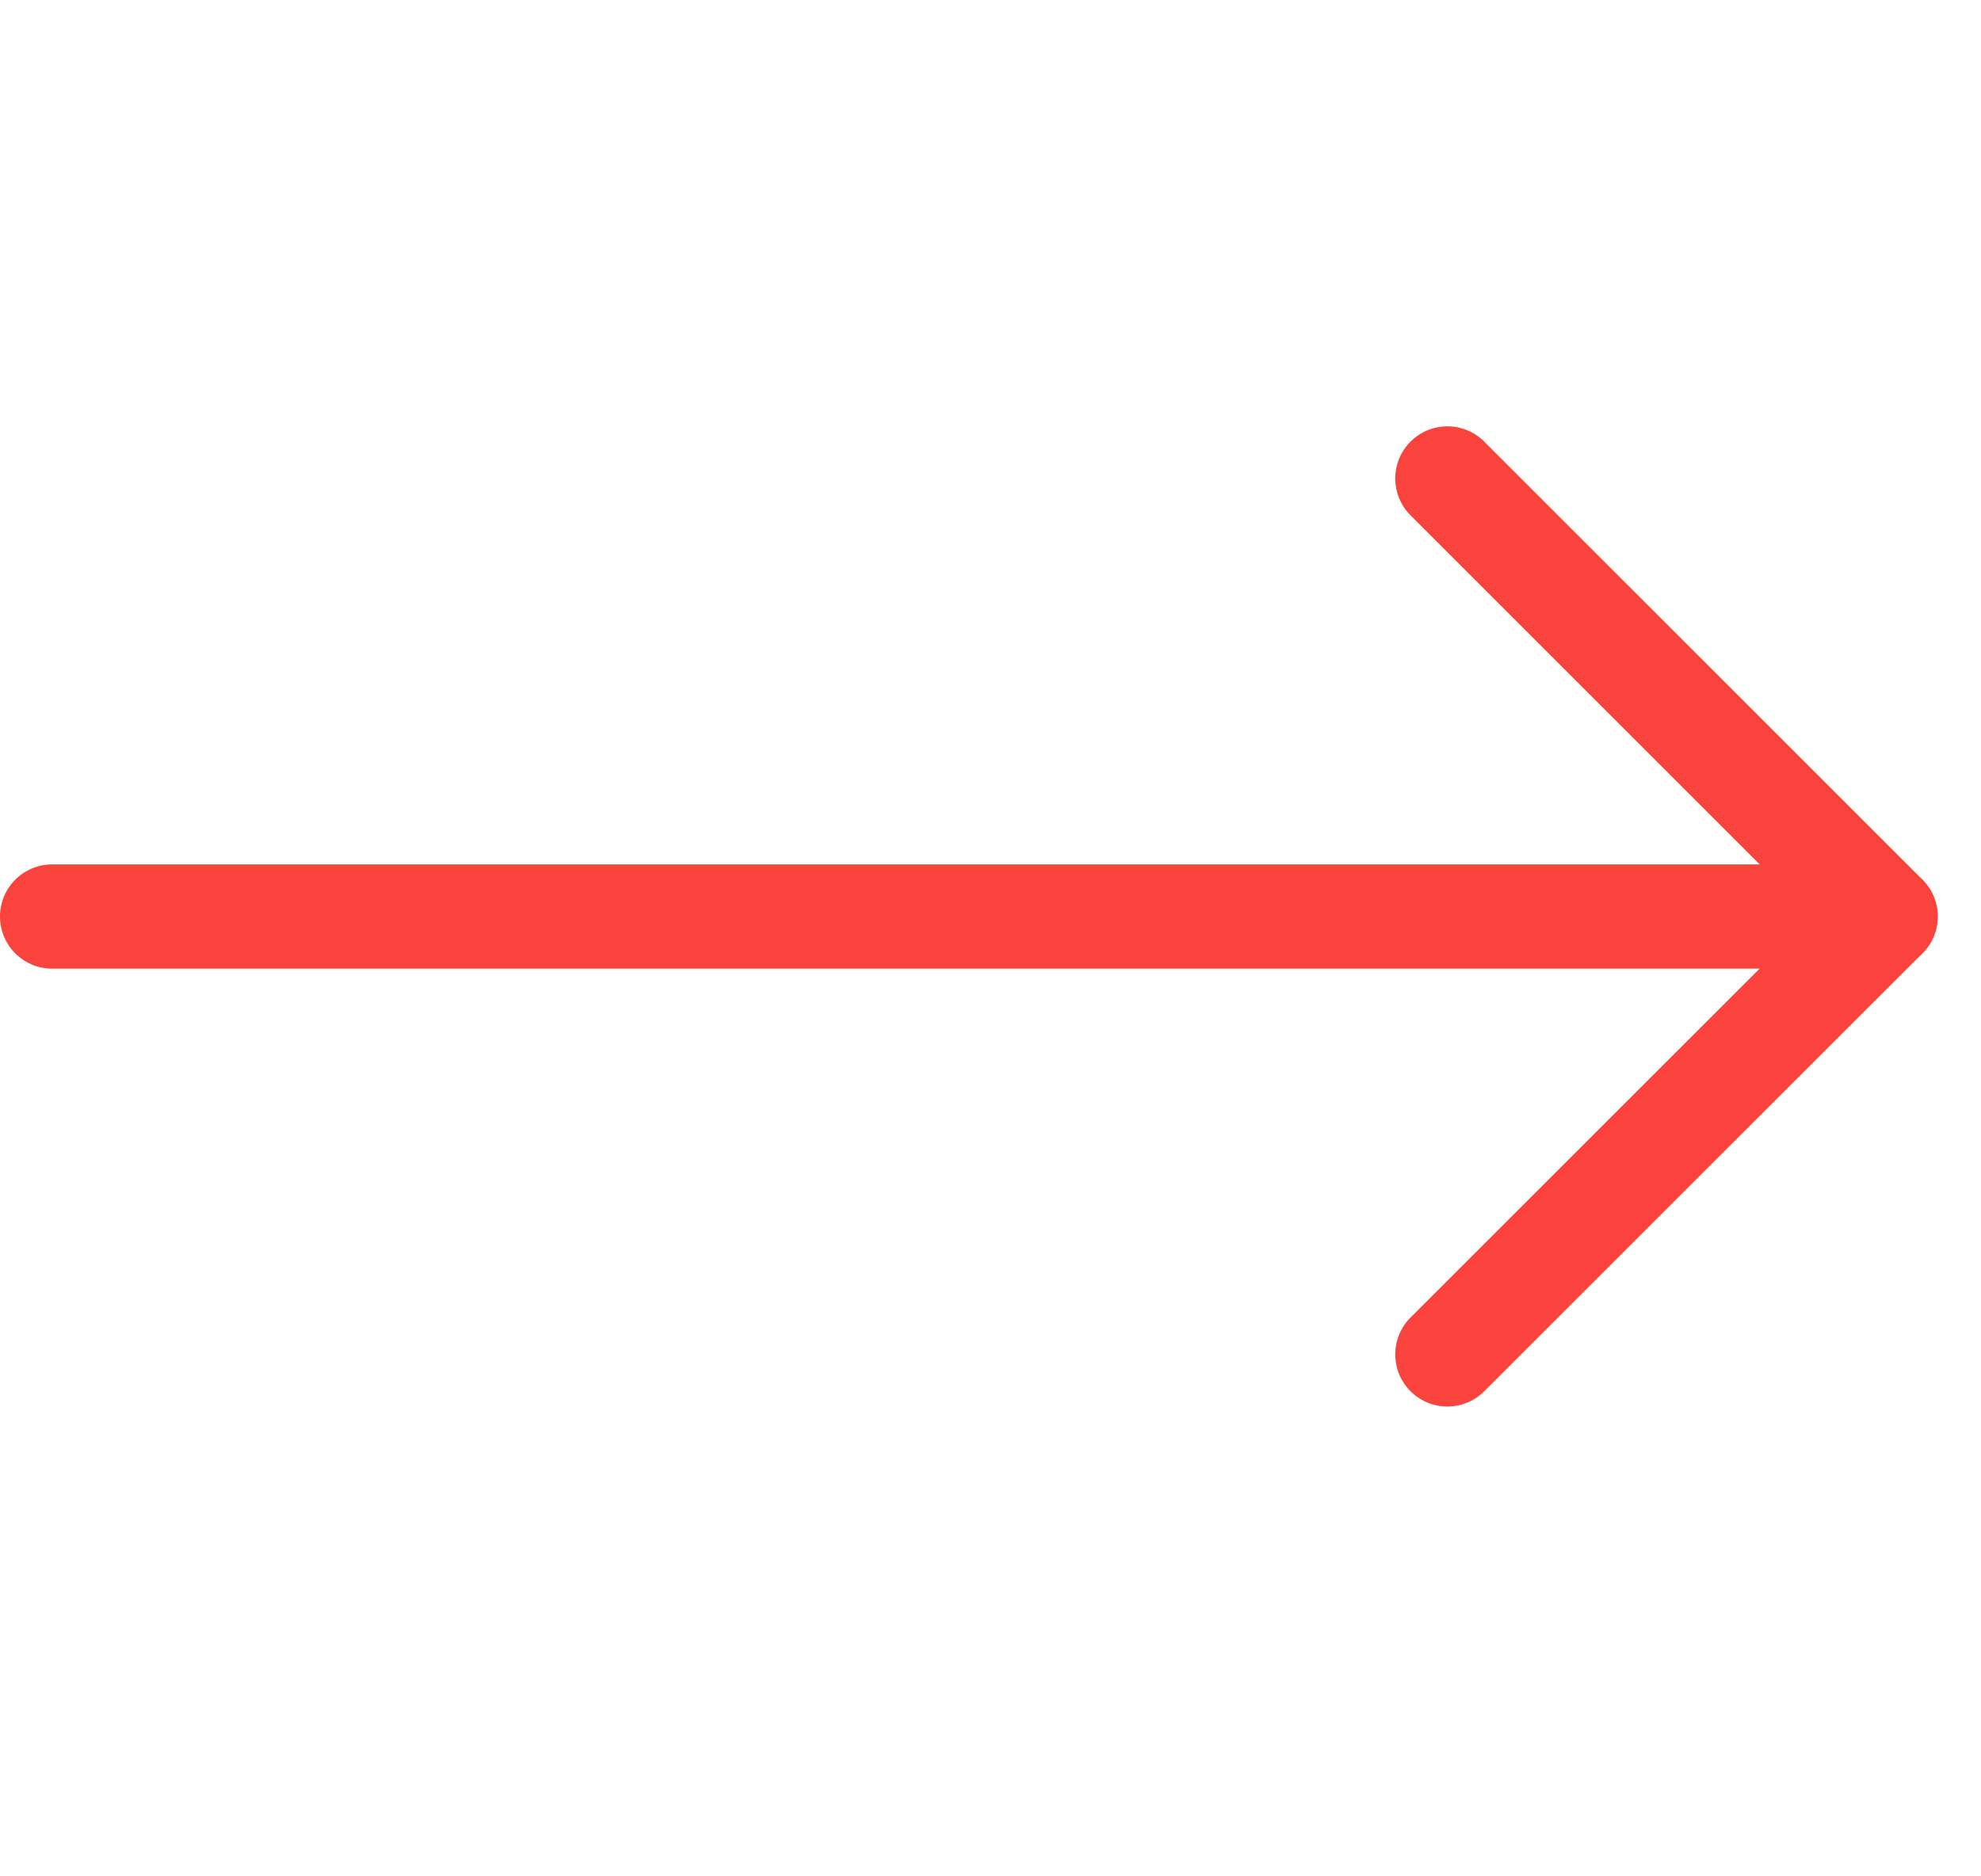
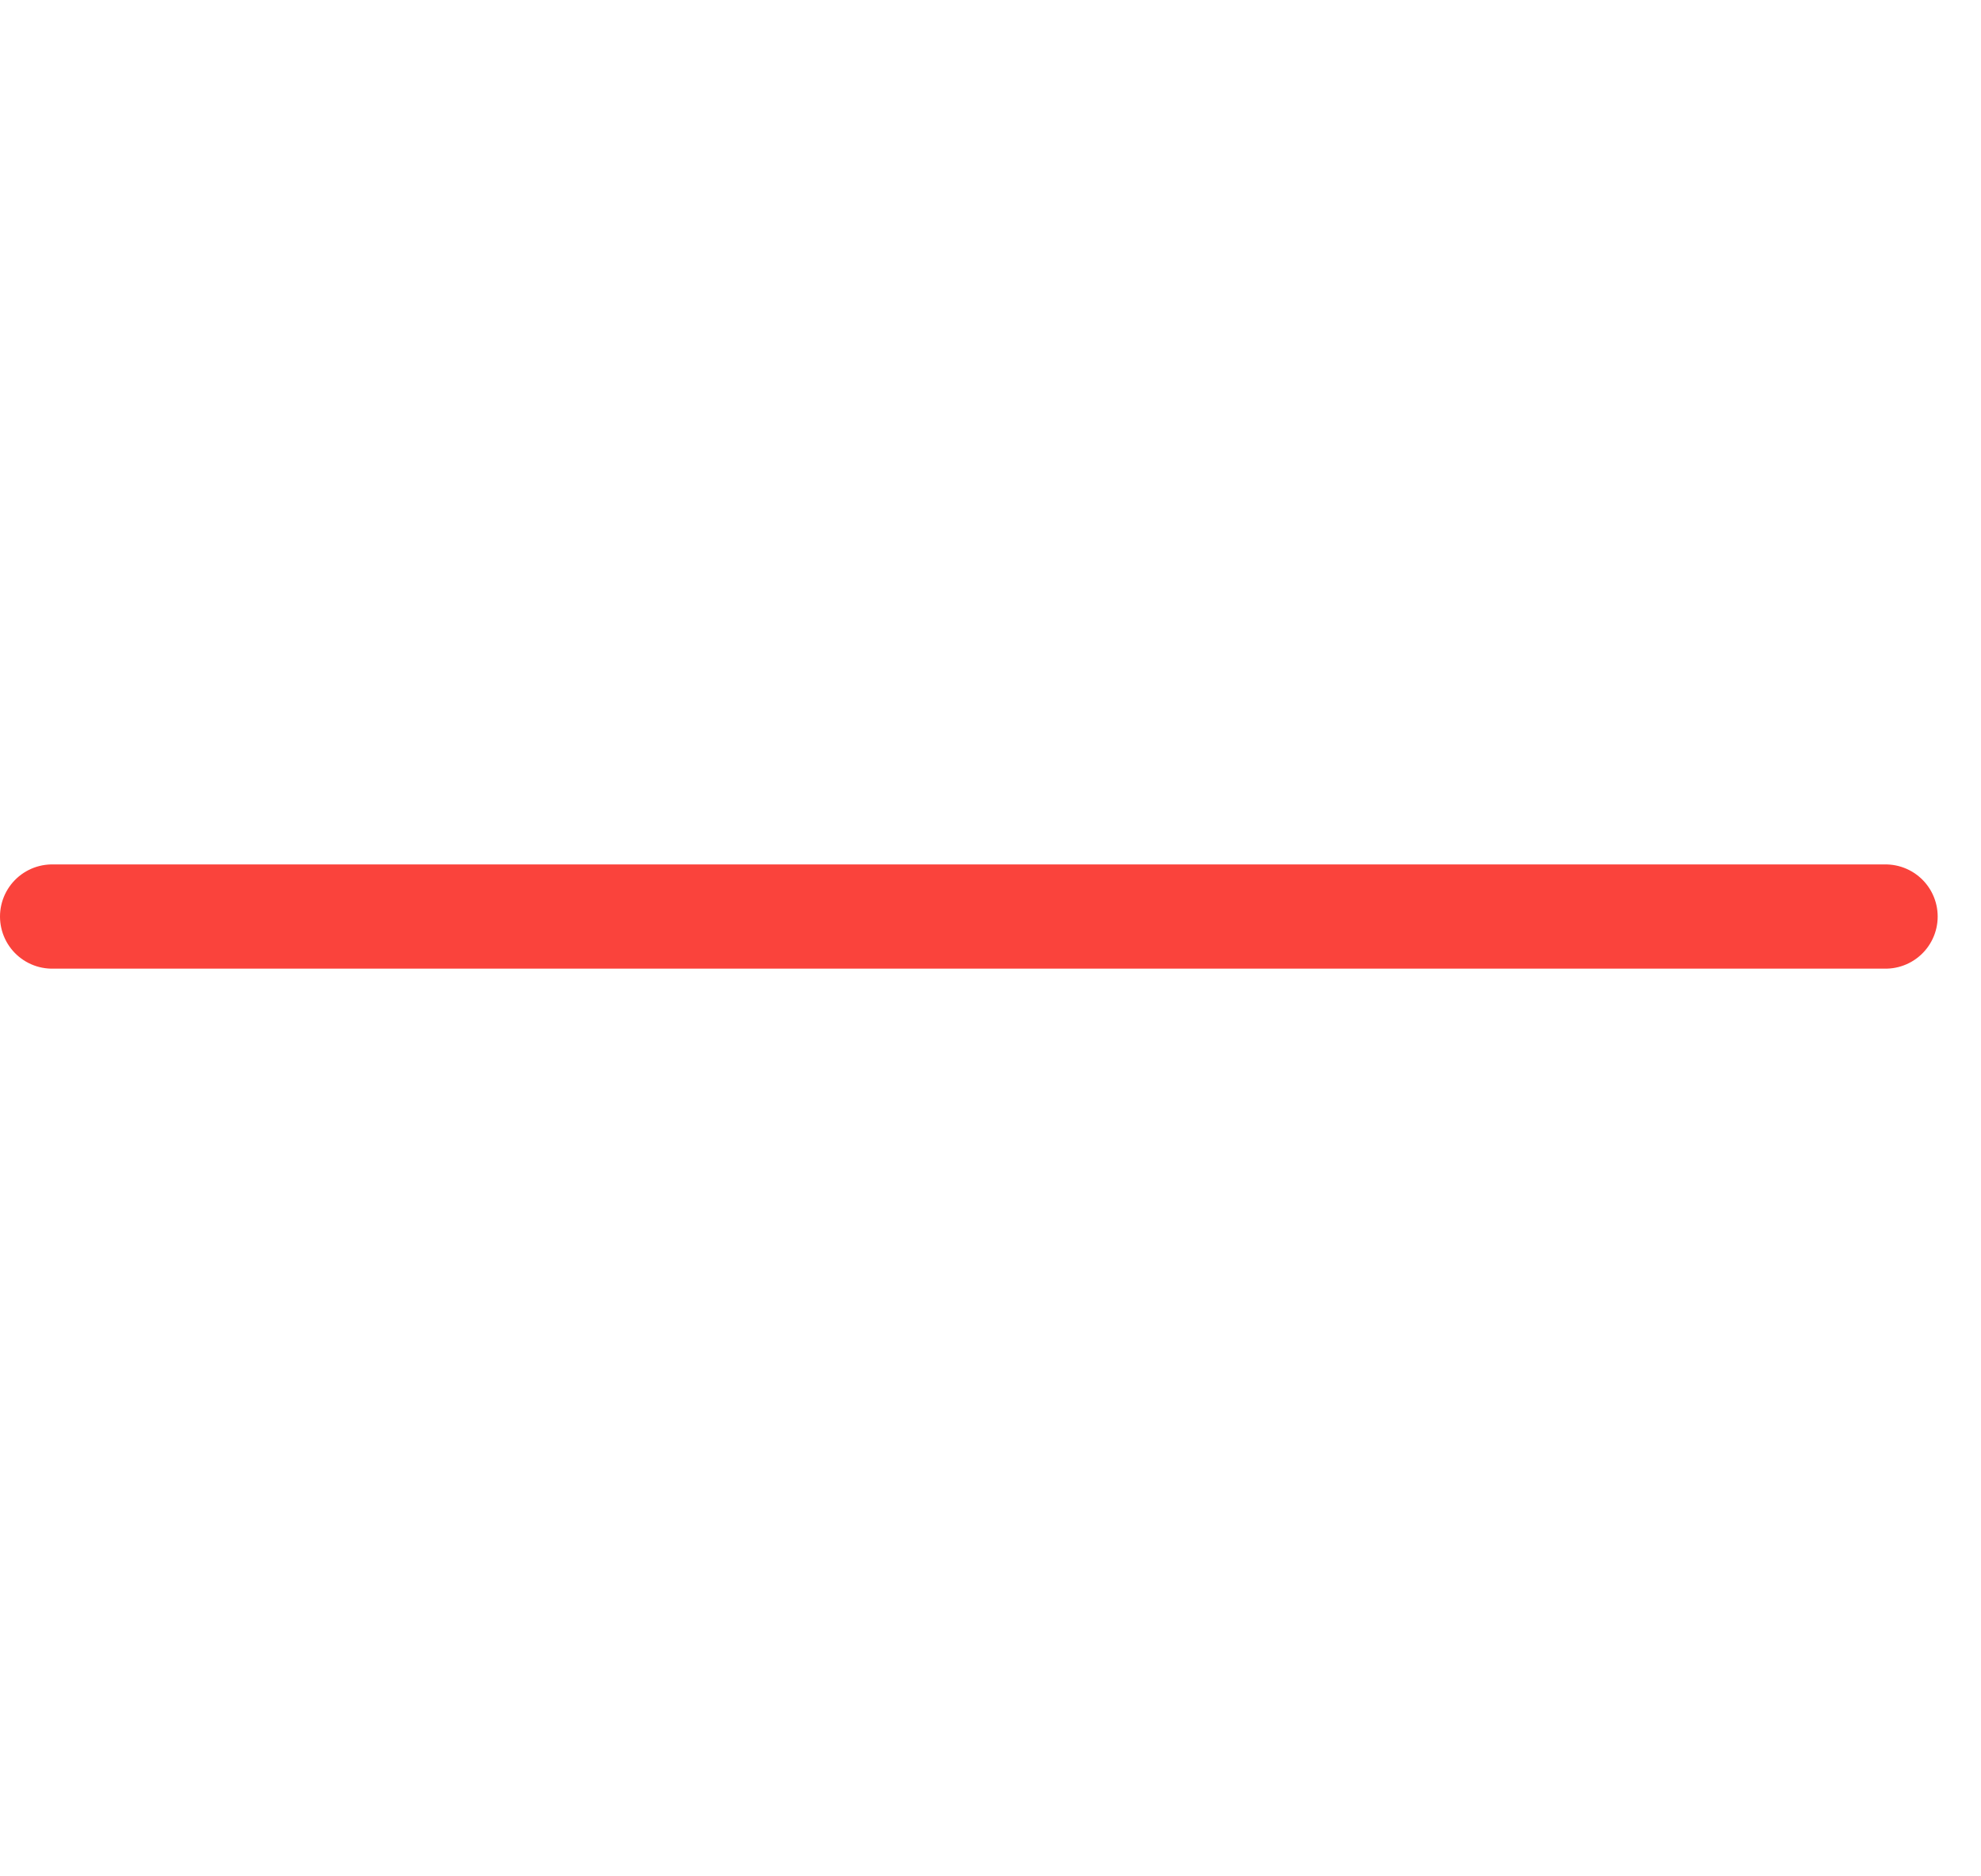
<svg xmlns="http://www.w3.org/2000/svg" width="38" height="36" viewBox="0 0 38 36" fill="none">
  <path d="M36.169 17.585L1 17.585" stroke="#FA433C" stroke-width="2" stroke-linecap="round" stroke-linejoin="round" />
-   <path d="M27.764 9.18L36.169 17.584L27.764 25.986" stroke="#FA433C" stroke-width="2" stroke-linecap="round" stroke-linejoin="round" />
</svg>